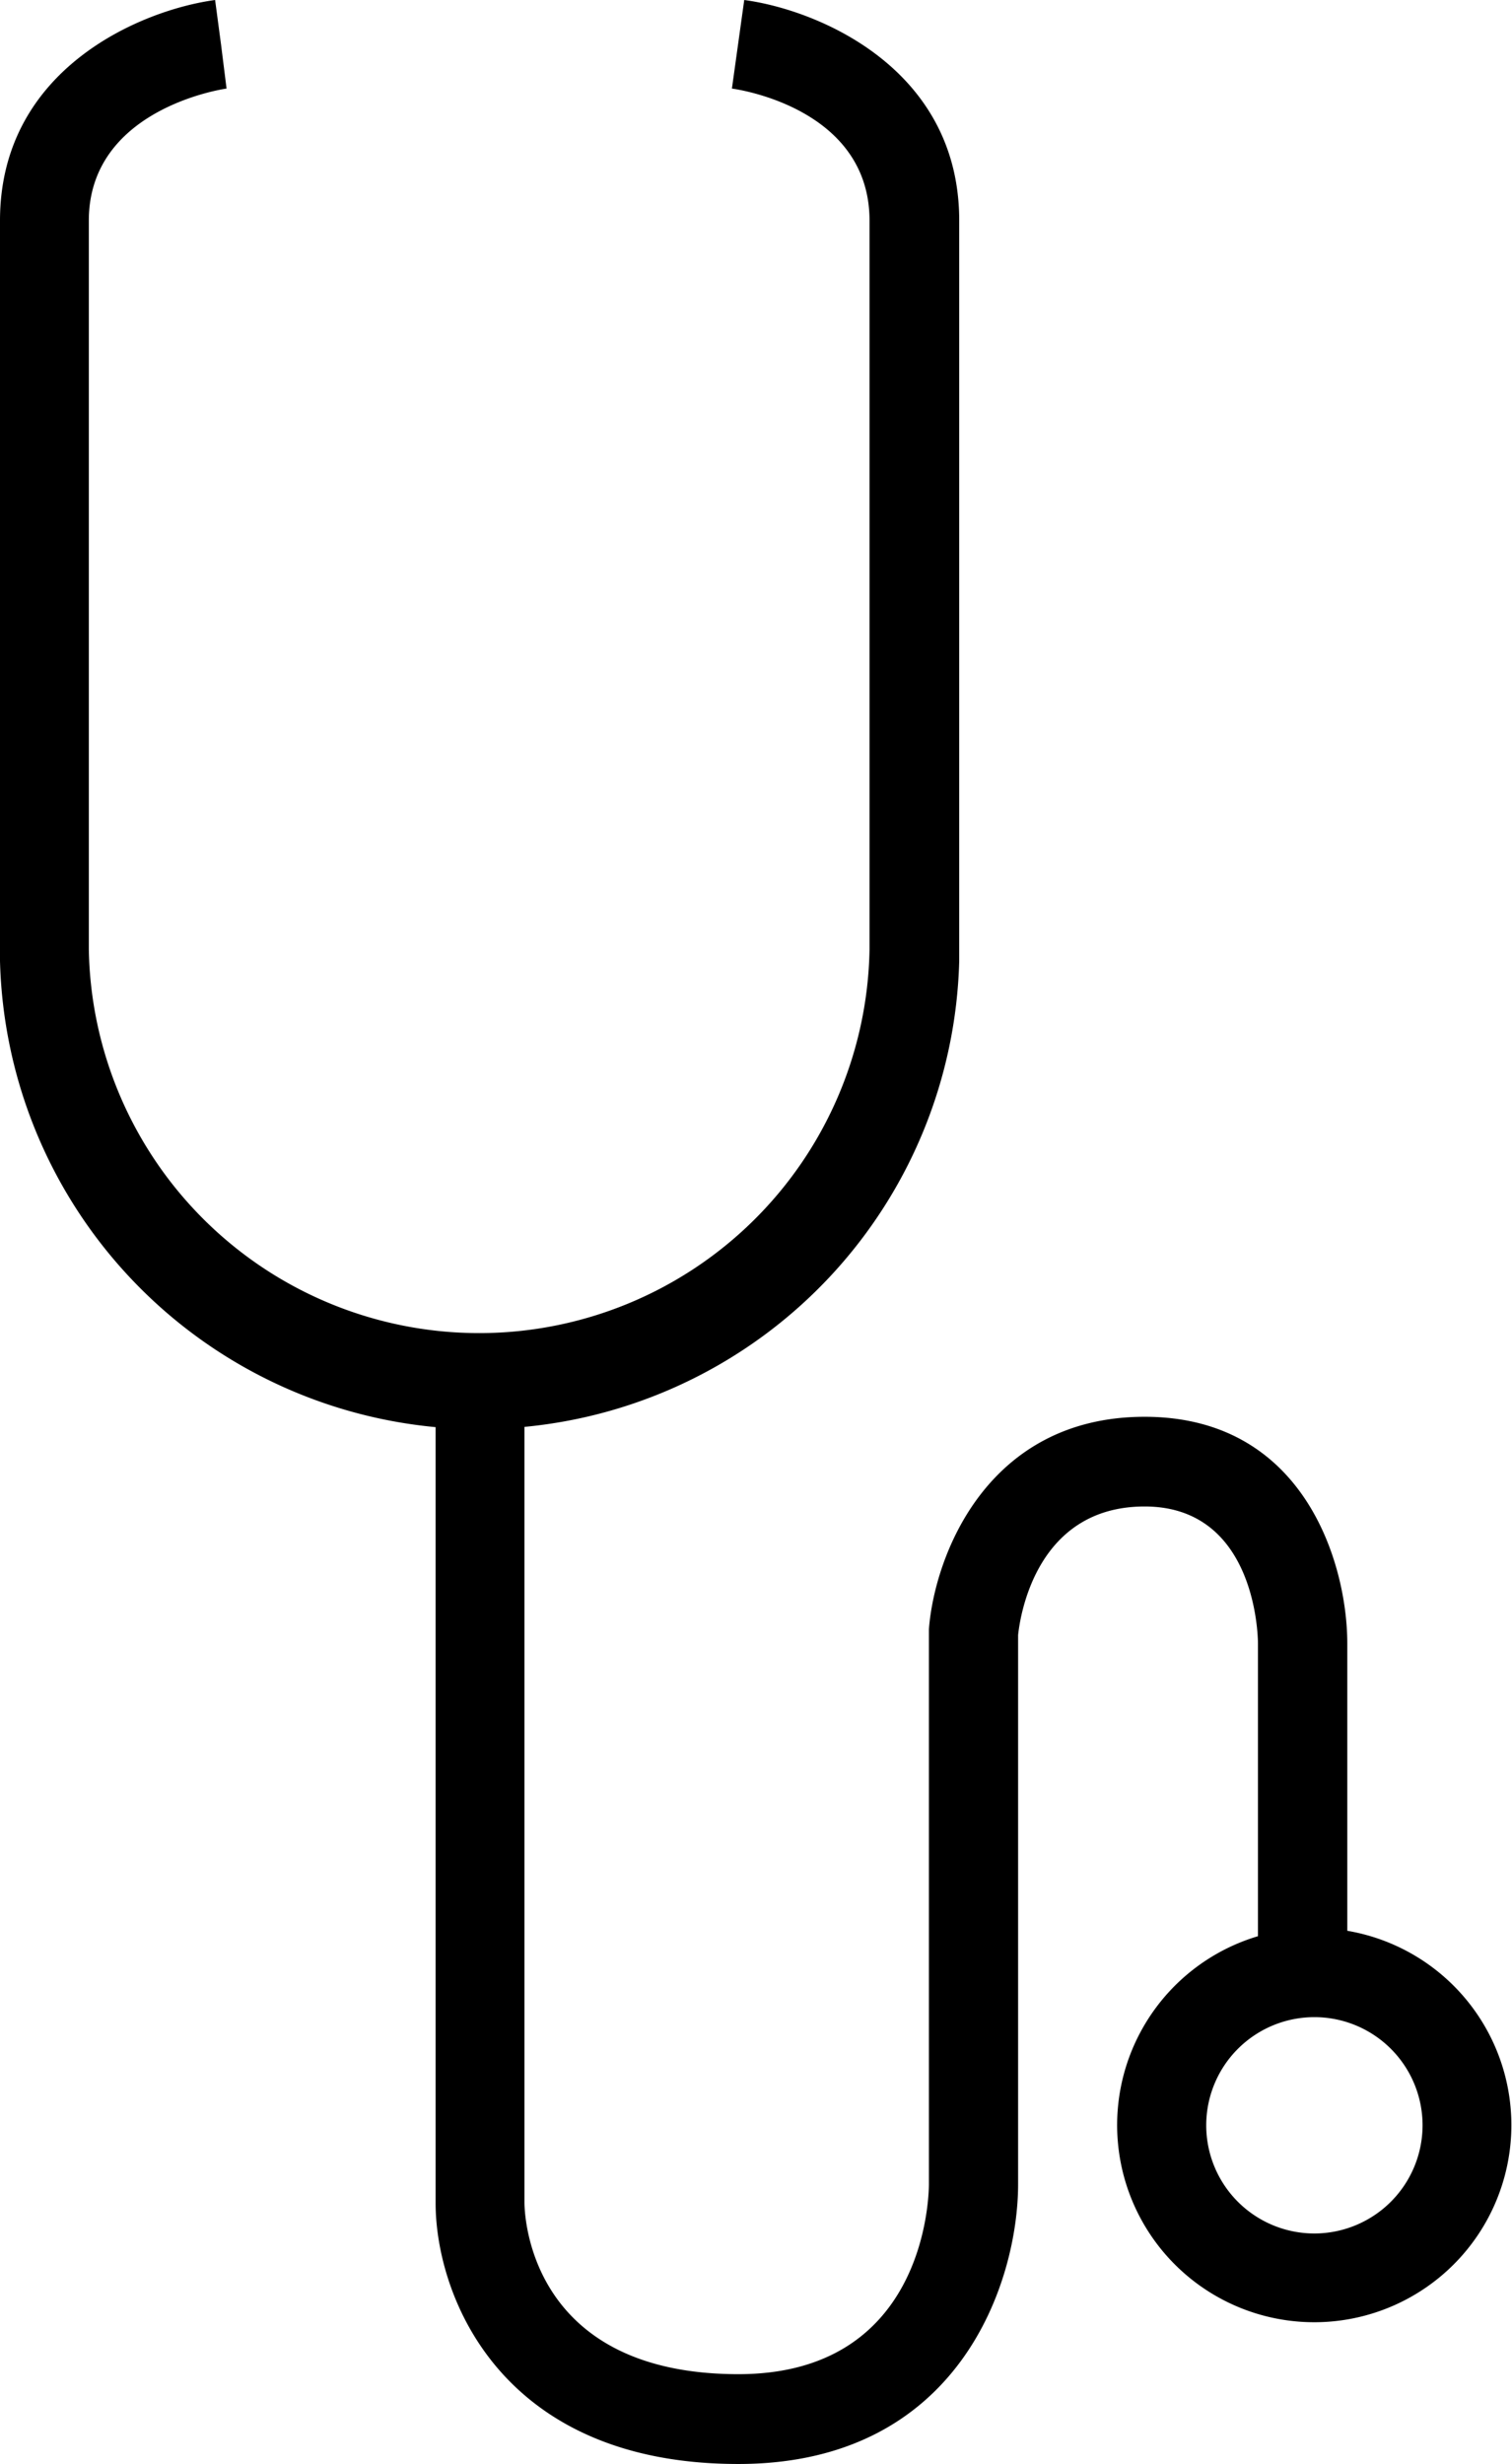
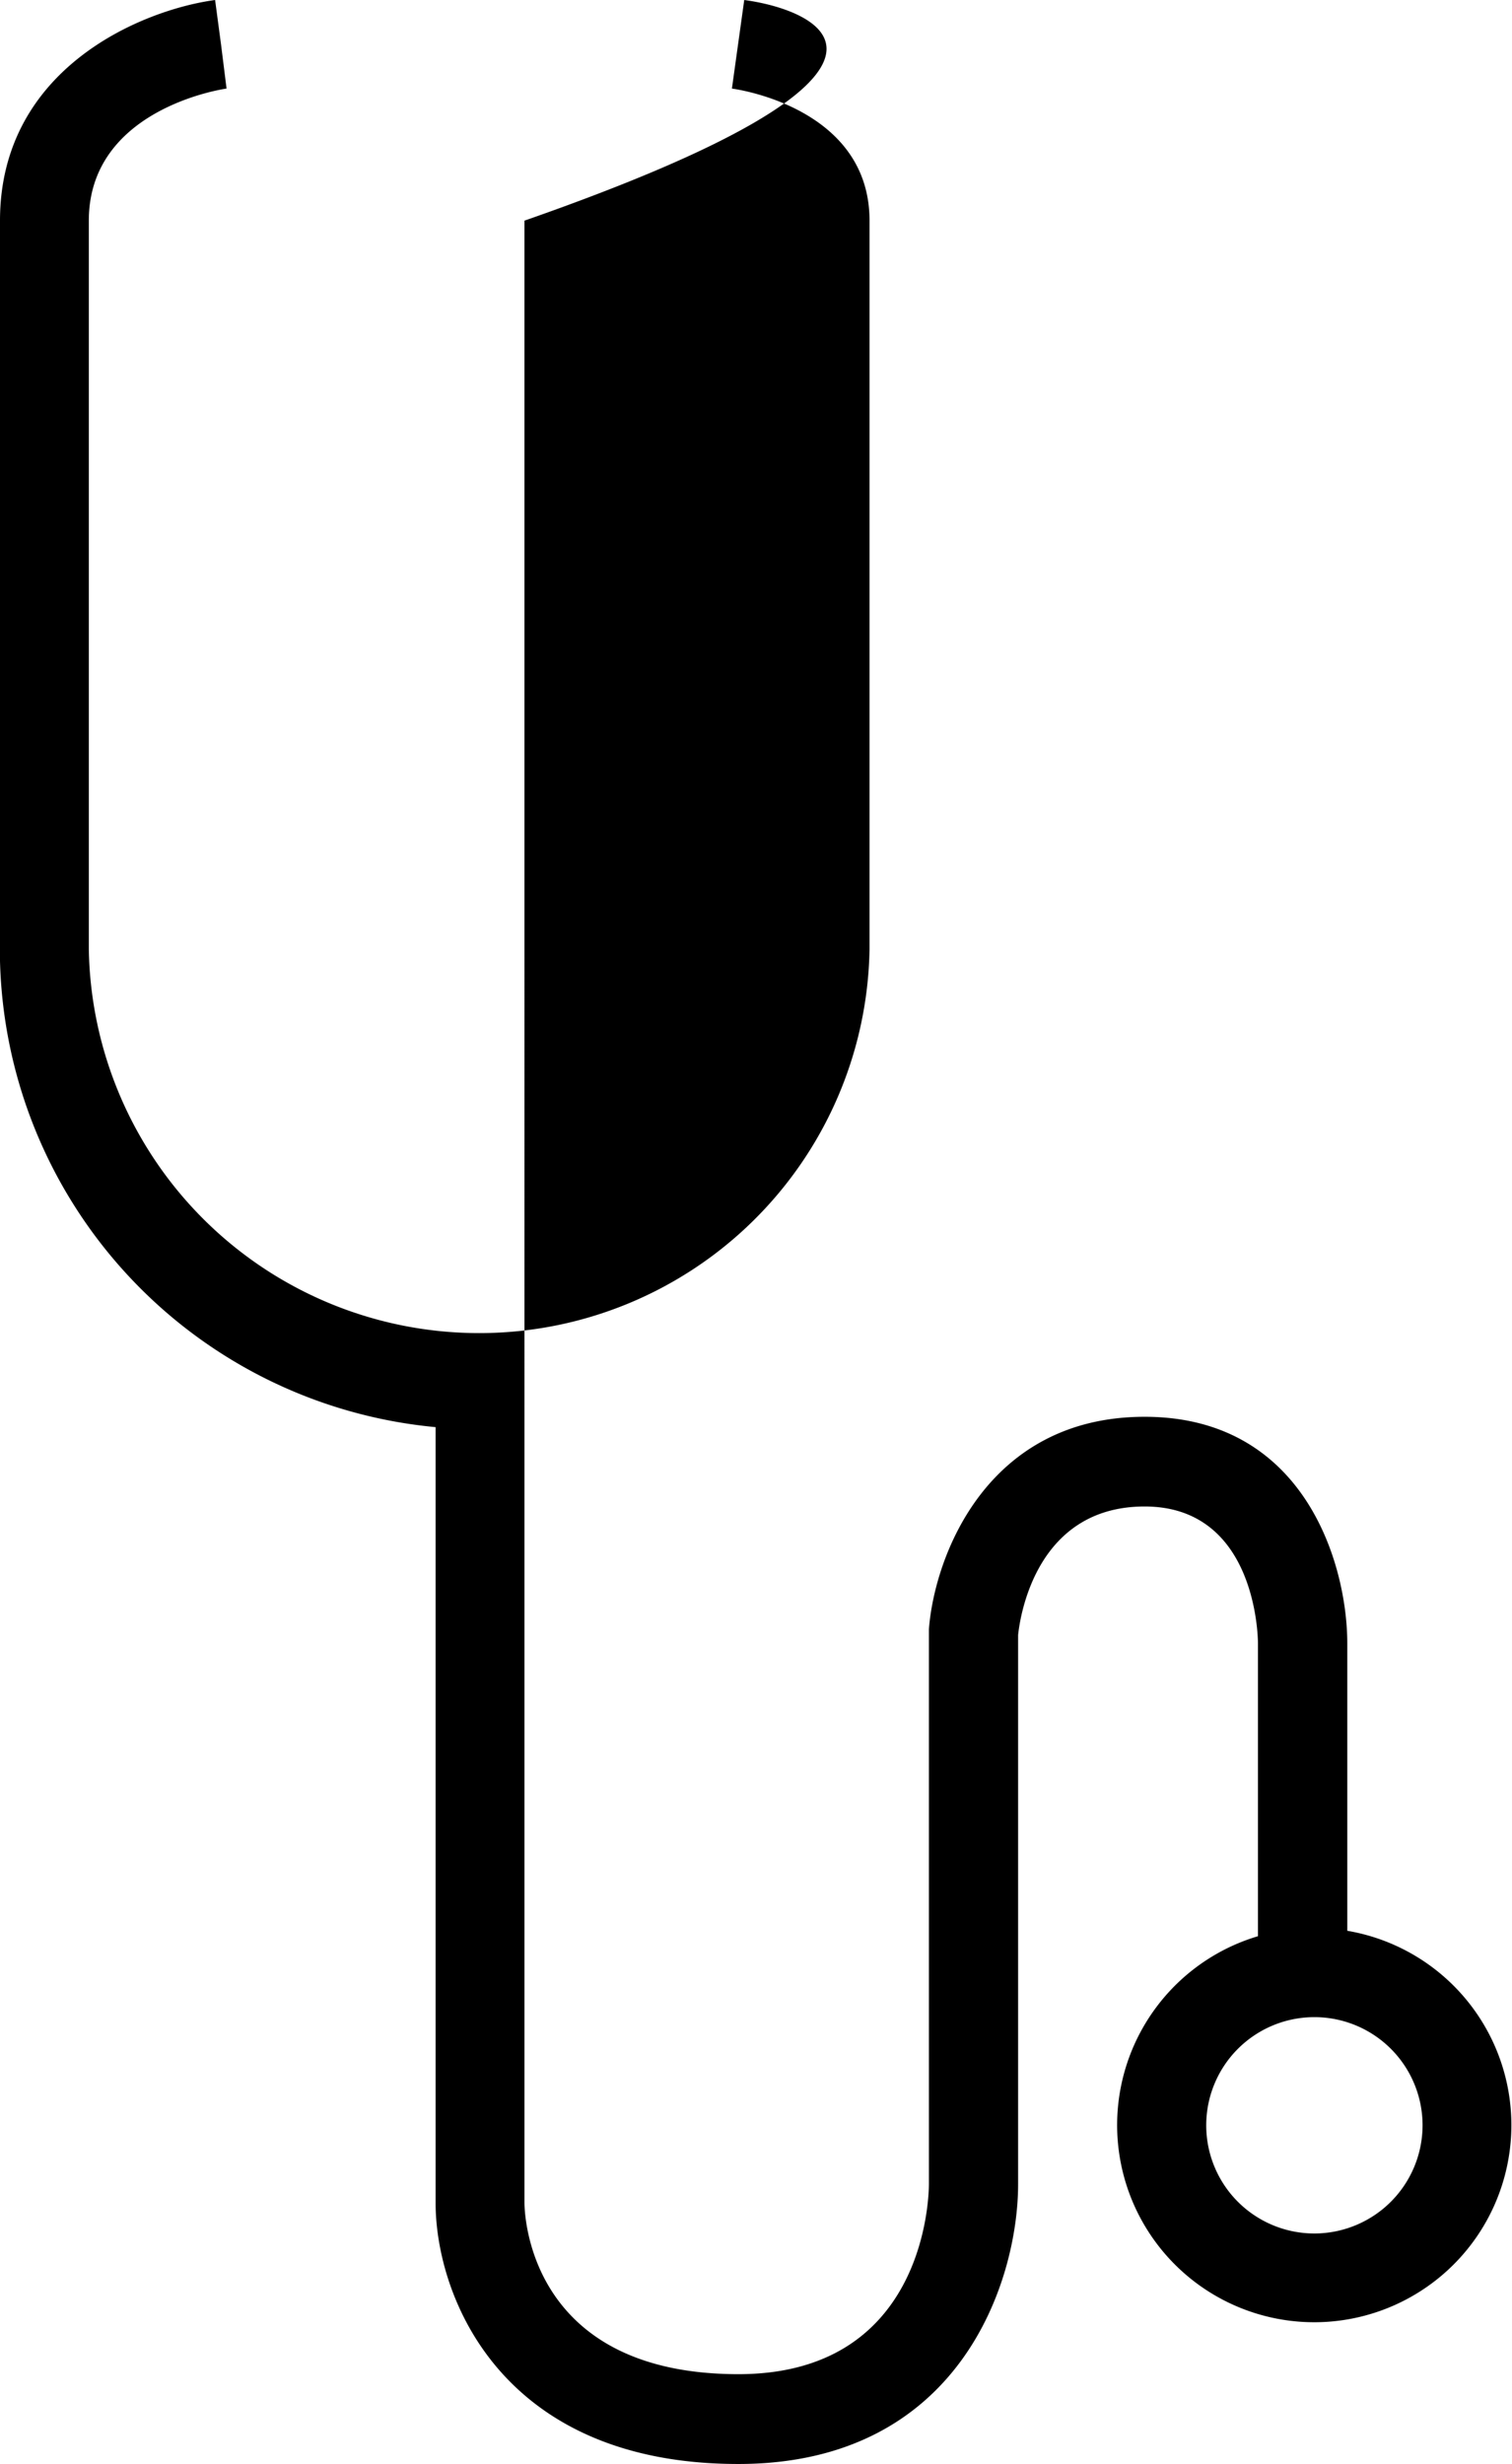
<svg xmlns="http://www.w3.org/2000/svg" id="レイヤー_1" data-name="レイヤー 1" viewBox="0 0 122.73 200">
-   <path d="M148,156.72V133.39C148,127,144.57,115,131.55,115c-12.79,0-17.05,11.28-17.51,17.24v45c0,1.58-.56,15.47-15.46,15.47-16.7,0-17.35-12.49-17.37-13.89v-63A39,39,0,0,0,116.5,78V17.91C116.51,5.58,105.09.81,99.05,0l-1,7.19c.46.06,11.17,1.59,11.17,10.72V77.08a31.69,31.69,0,0,1-63.37,0V17.91c0-9,10.72-10.66,11.18-10.72L56.58,3.6,56.1,0c-6,.81-17.46,5.58-17.46,17.91V78h0A39,39,0,0,0,74,115.84v63C74,186.16,79.09,200,98.57,200c18,0,22.71-14.86,22.71-22.71V132.72c.16-1.54,1.47-10.44,10.27-10.44s9.19,10,9.2,11.11v23.77a16,16,0,1,0,7.25-.44Zm-2.67,24.57a8.78,8.78,0,1,1,8.78-8.78A8.79,8.79,0,0,1,145.33,181.29Z" transform="translate(-38.64)" />
+   <path d="M148,156.72V133.39C148,127,144.57,115,131.55,115c-12.79,0-17.05,11.28-17.51,17.24v45c0,1.58-.56,15.47-15.46,15.47-16.7,0-17.35-12.49-17.37-13.89v-63V17.91C116.51,5.58,105.09.81,99.05,0l-1,7.19c.46.06,11.17,1.59,11.17,10.72V77.08a31.69,31.69,0,0,1-63.37,0V17.91c0-9,10.72-10.66,11.18-10.72L56.58,3.6,56.1,0c-6,.81-17.46,5.58-17.46,17.91V78h0A39,39,0,0,0,74,115.84v63C74,186.16,79.09,200,98.57,200c18,0,22.71-14.86,22.71-22.71V132.72c.16-1.54,1.47-10.44,10.27-10.44s9.19,10,9.2,11.11v23.77a16,16,0,1,0,7.25-.44Zm-2.67,24.57a8.78,8.78,0,1,1,8.78-8.78A8.79,8.79,0,0,1,145.33,181.29Z" transform="translate(-38.64)" />
</svg>